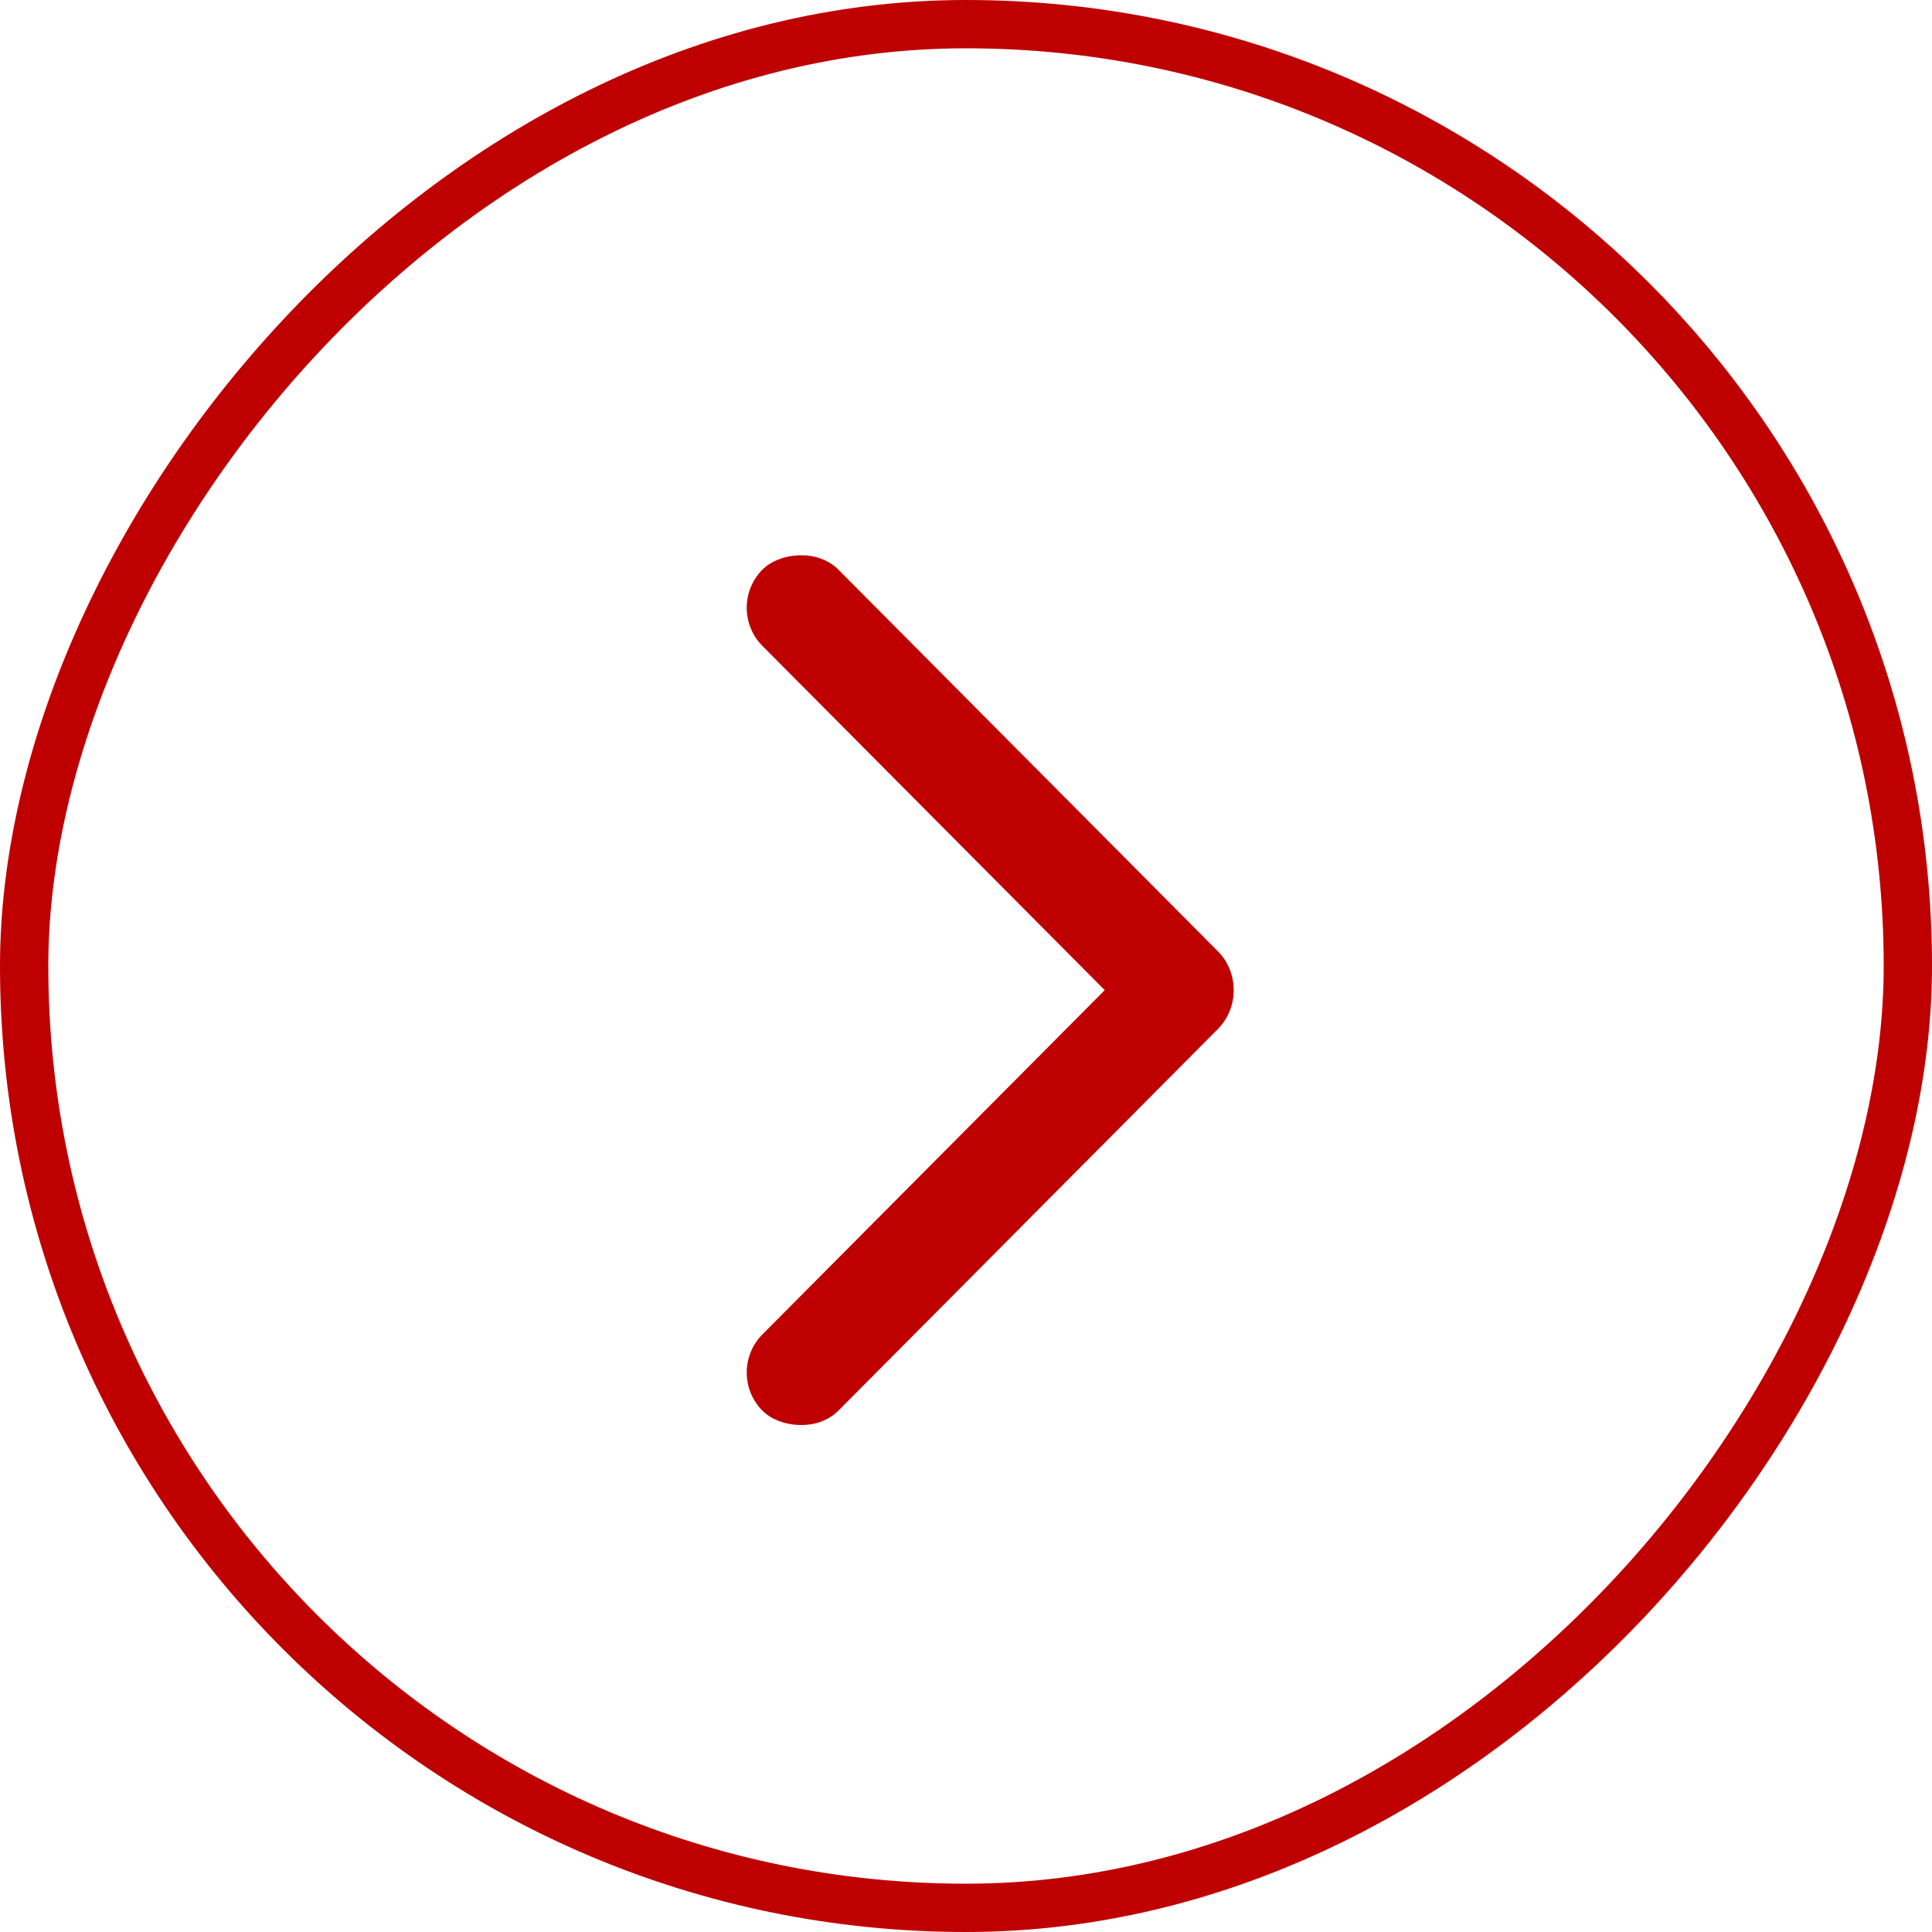
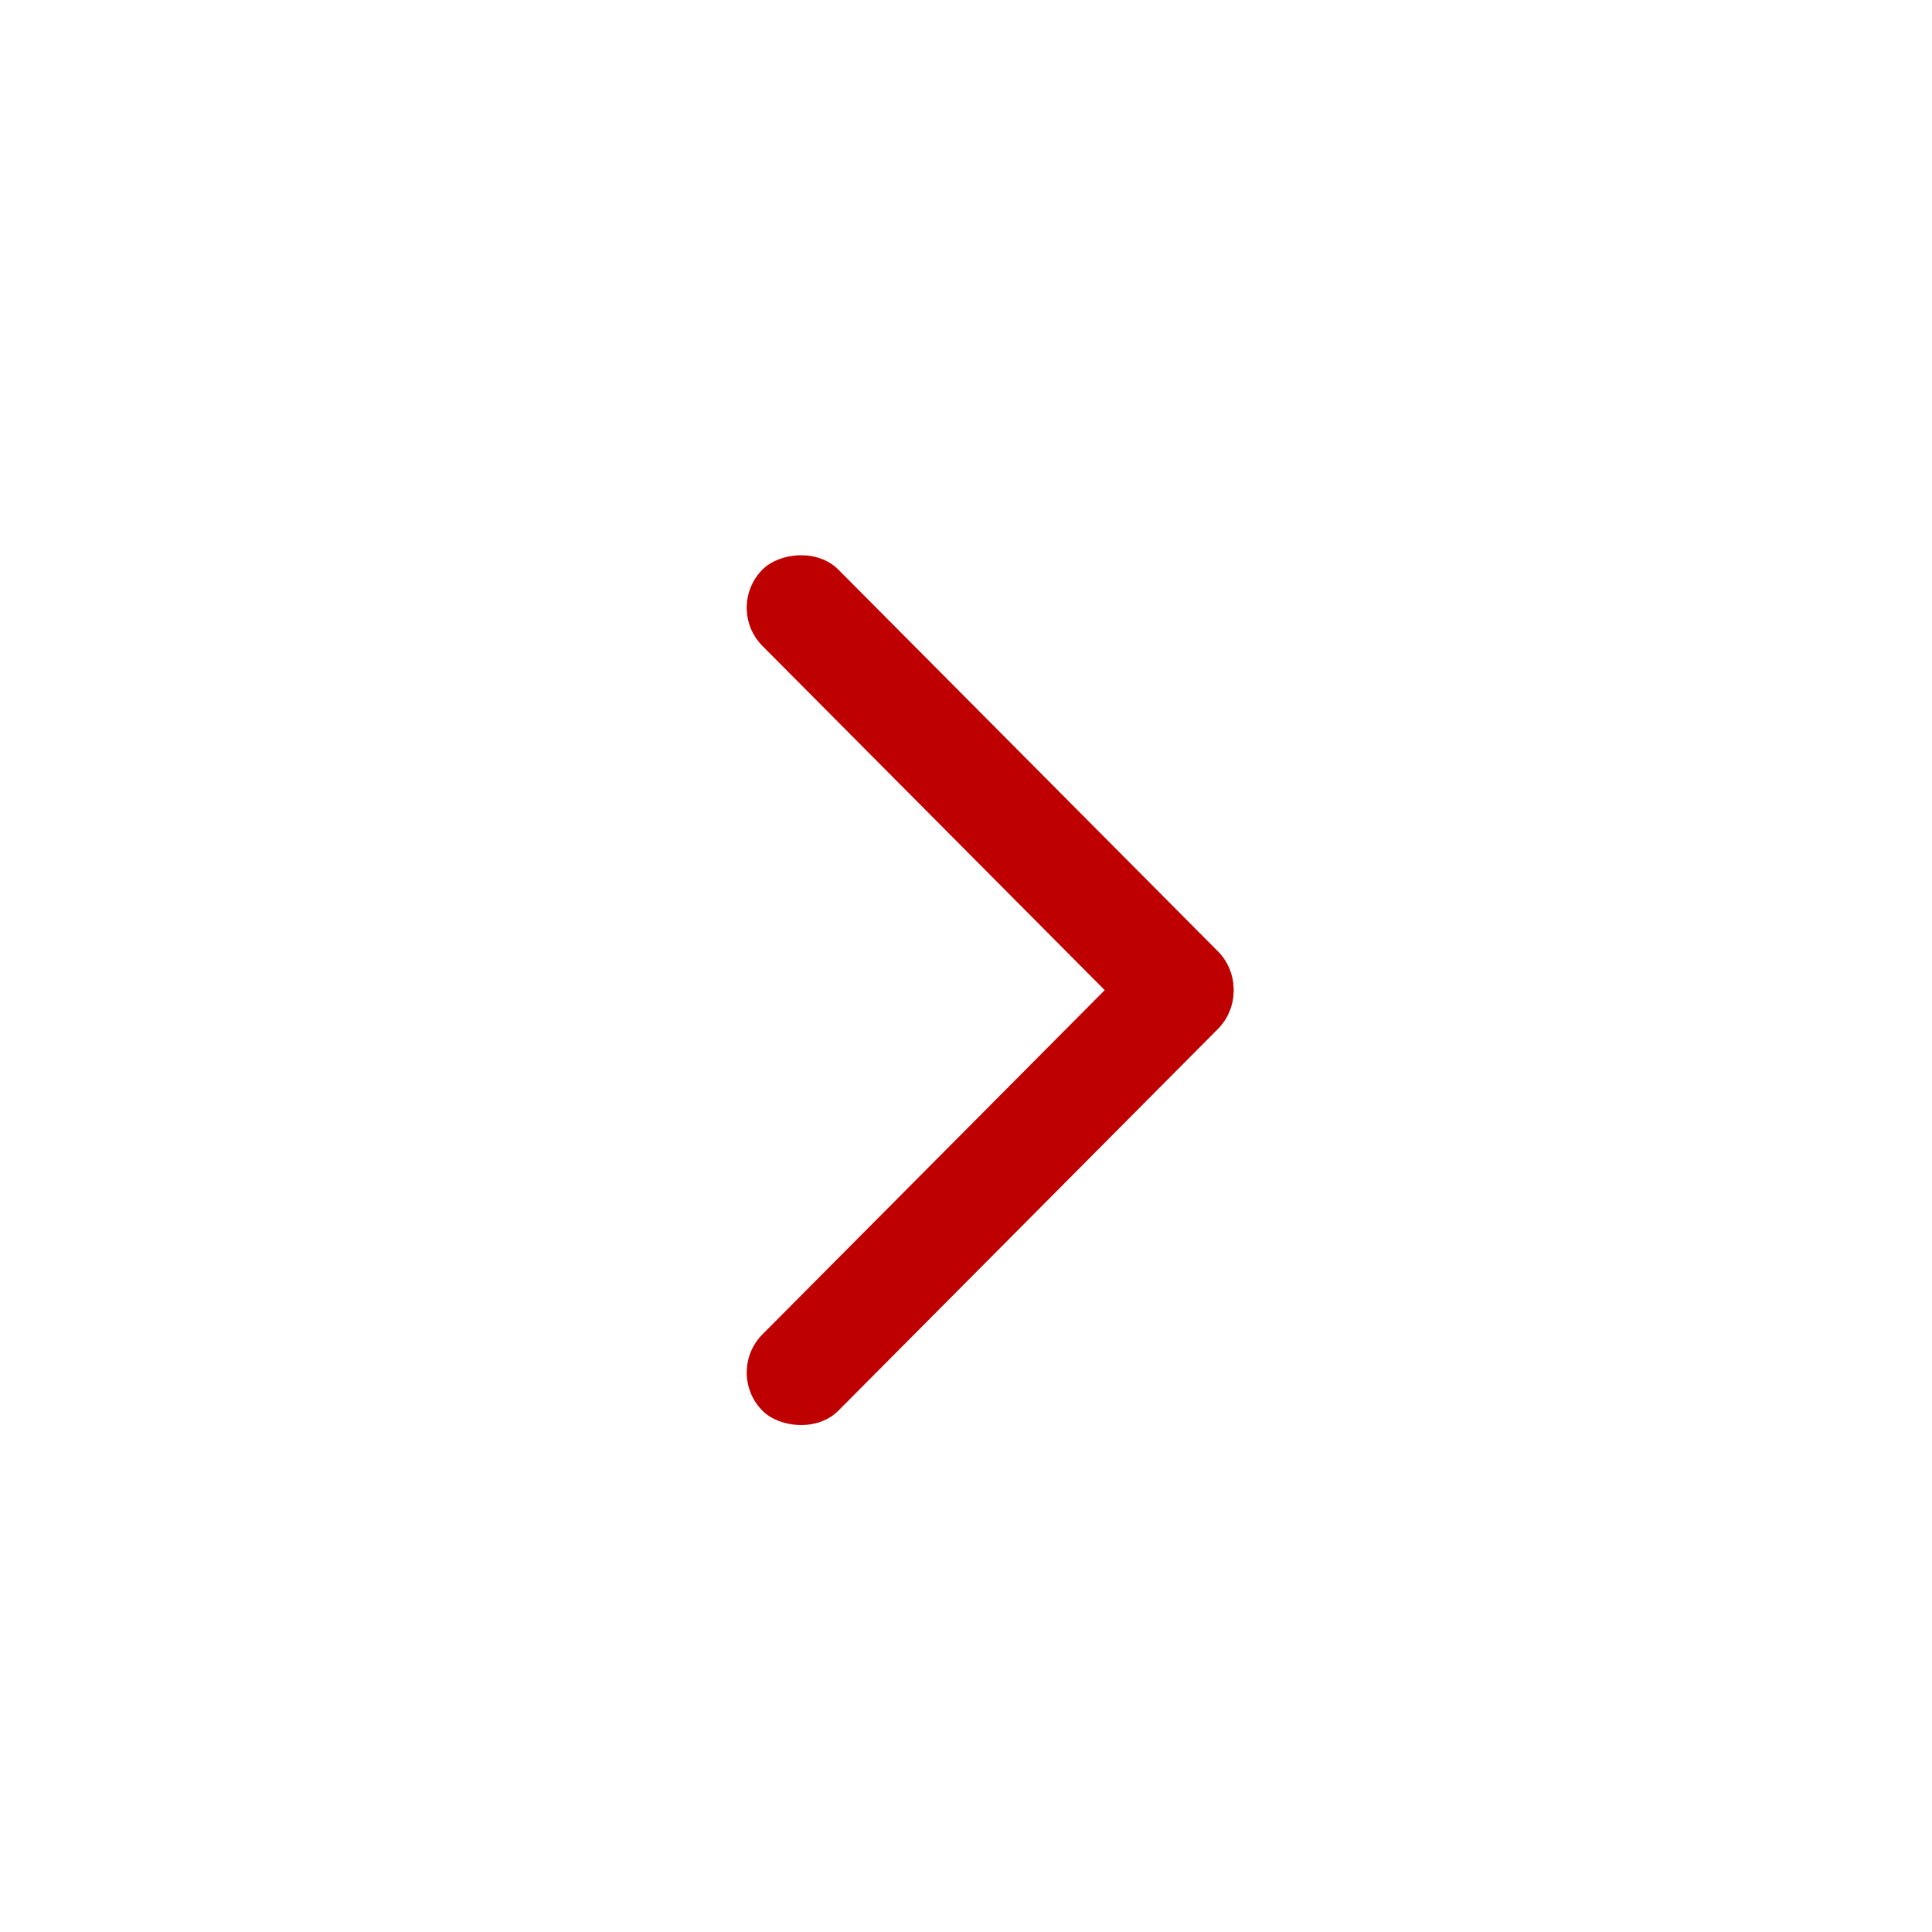
<svg xmlns="http://www.w3.org/2000/svg" width="40" height="40" viewBox="0 0 40 40" fill="none">
-   <rect x="-0.5" y="0.5" width="39" height="39" rx="19.5" transform="matrix(-1 0 0 1 39 0)" stroke="#BF0001" />
  <rect width="13.374" height="2.229" rx="1.115" transform="matrix(-0.705 -0.709 -0.705 0.709 26 20.485)" fill="#BF0001" />
  <rect width="13.374" height="2.229" rx="1.115" transform="matrix(-0.705 0.709 -0.705 -0.709 26 20.515)" fill="#BF0001" />
</svg>